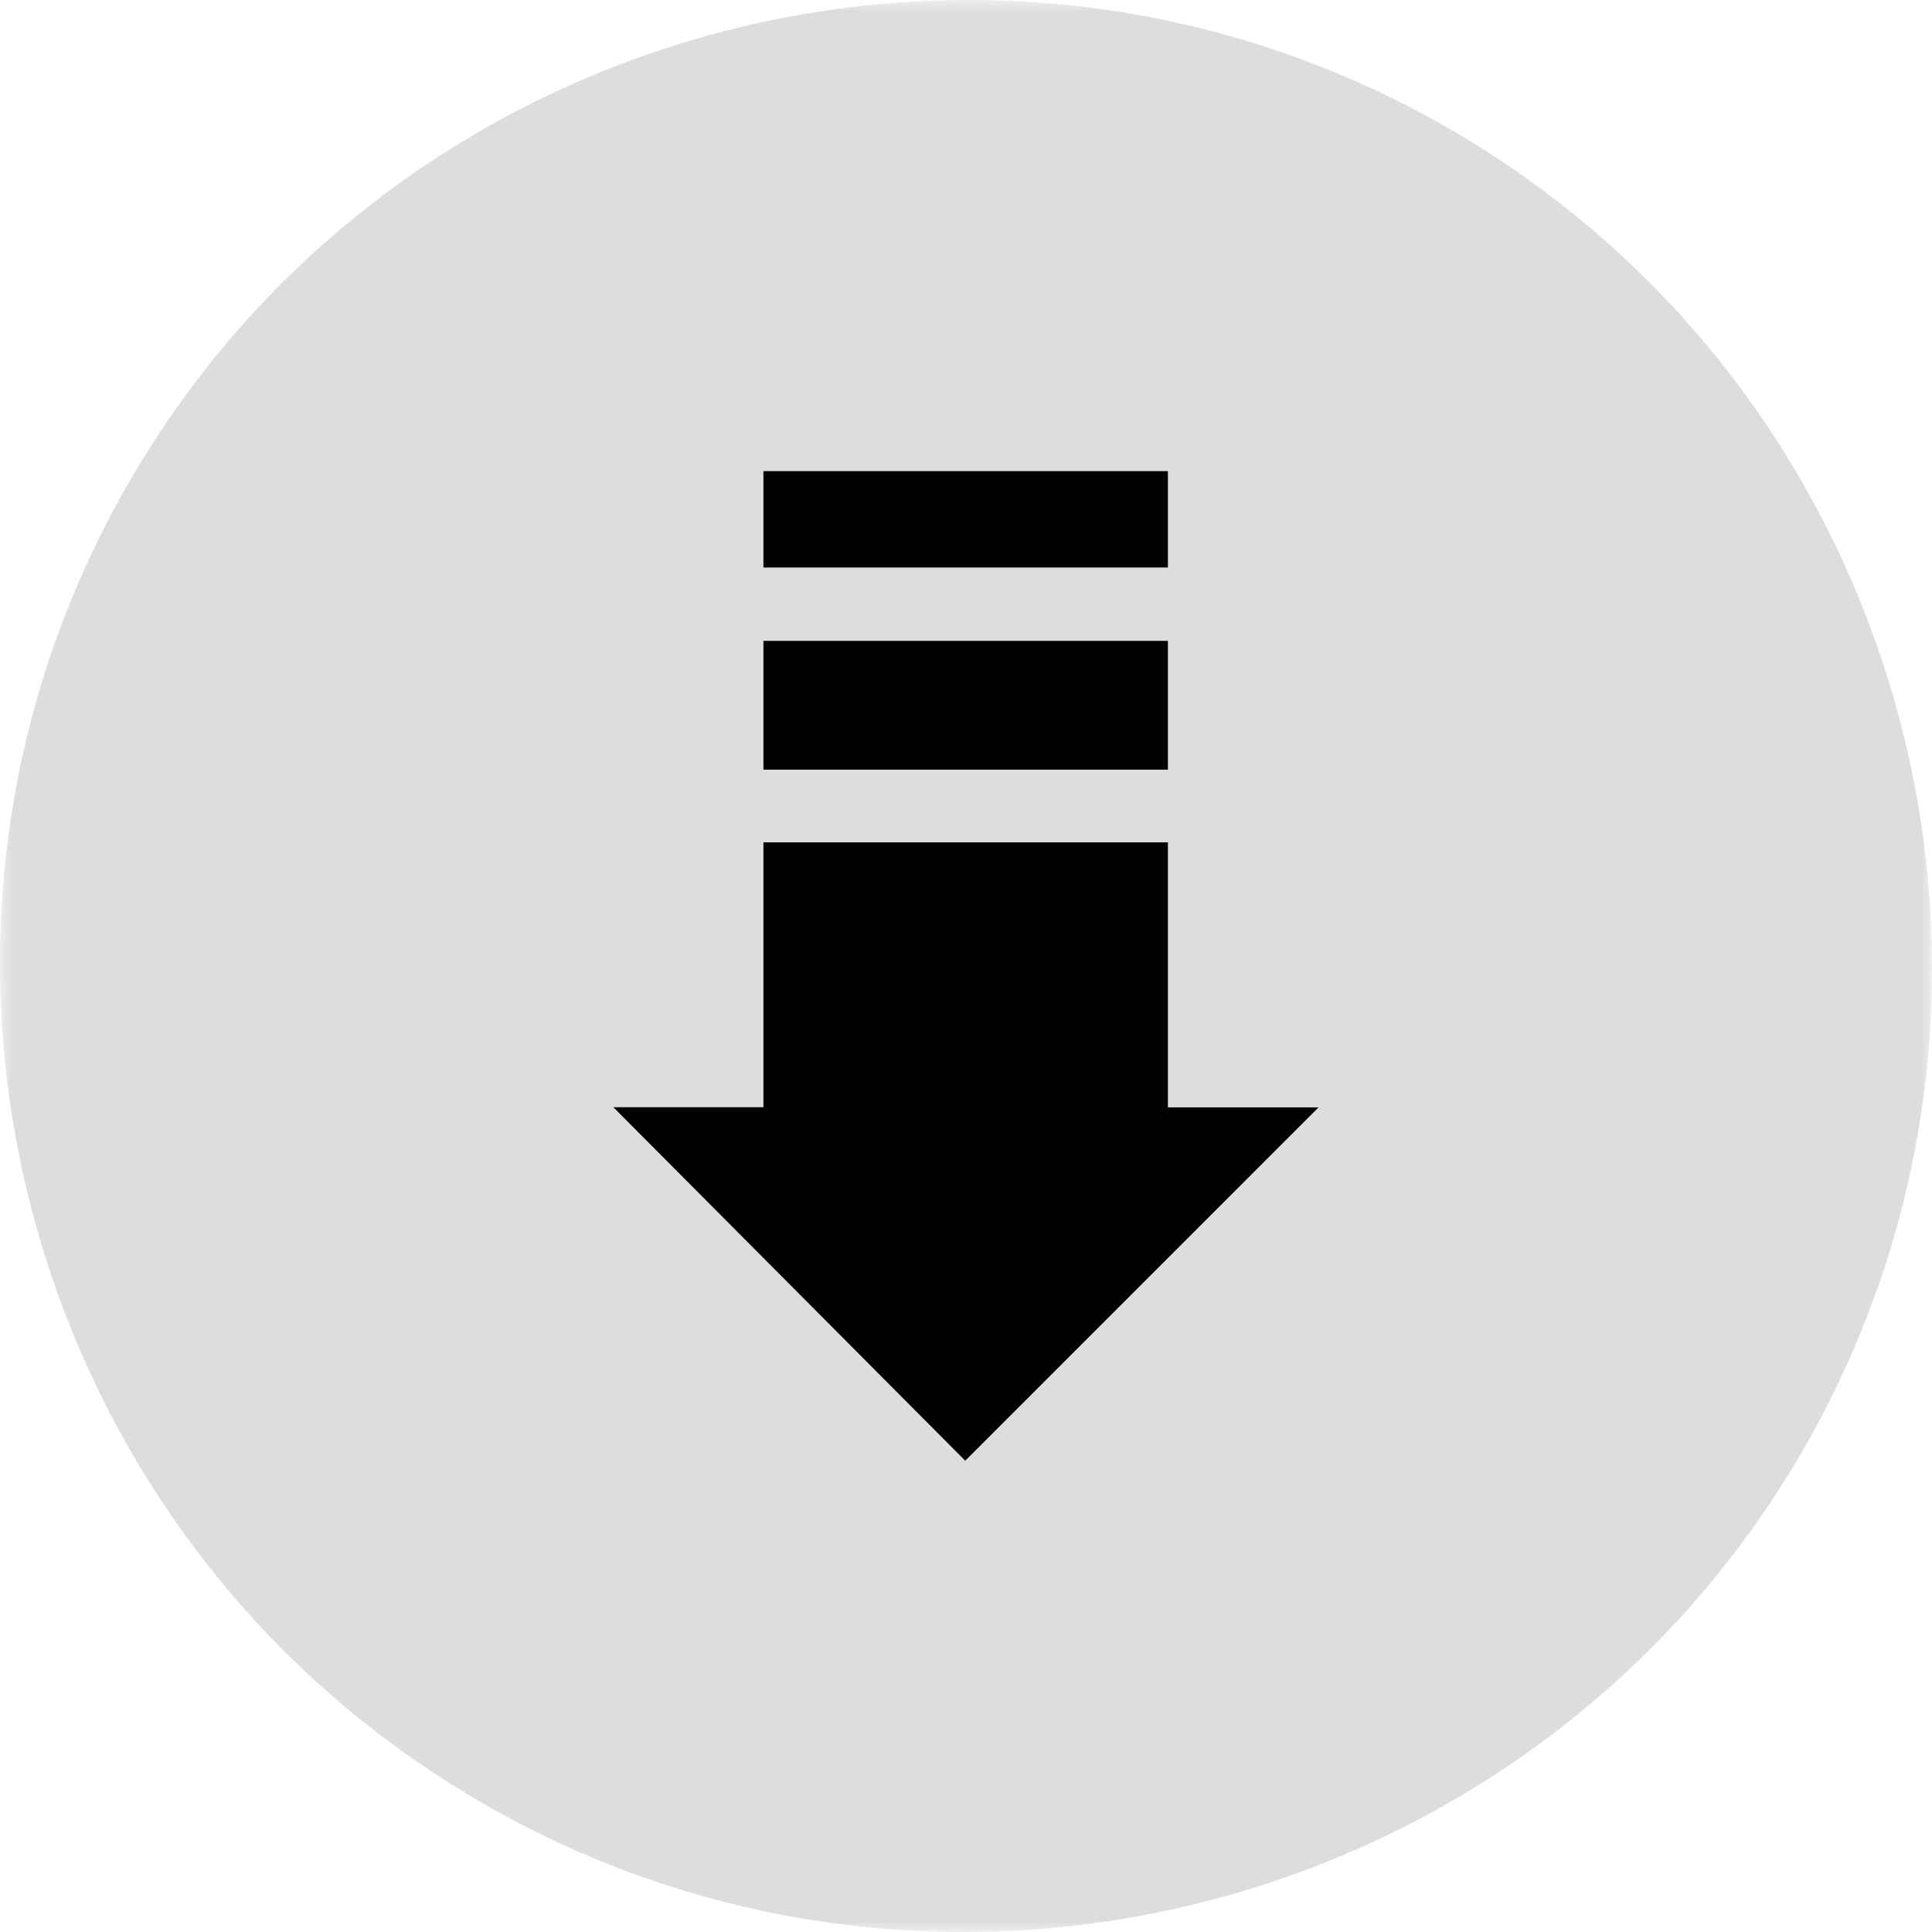
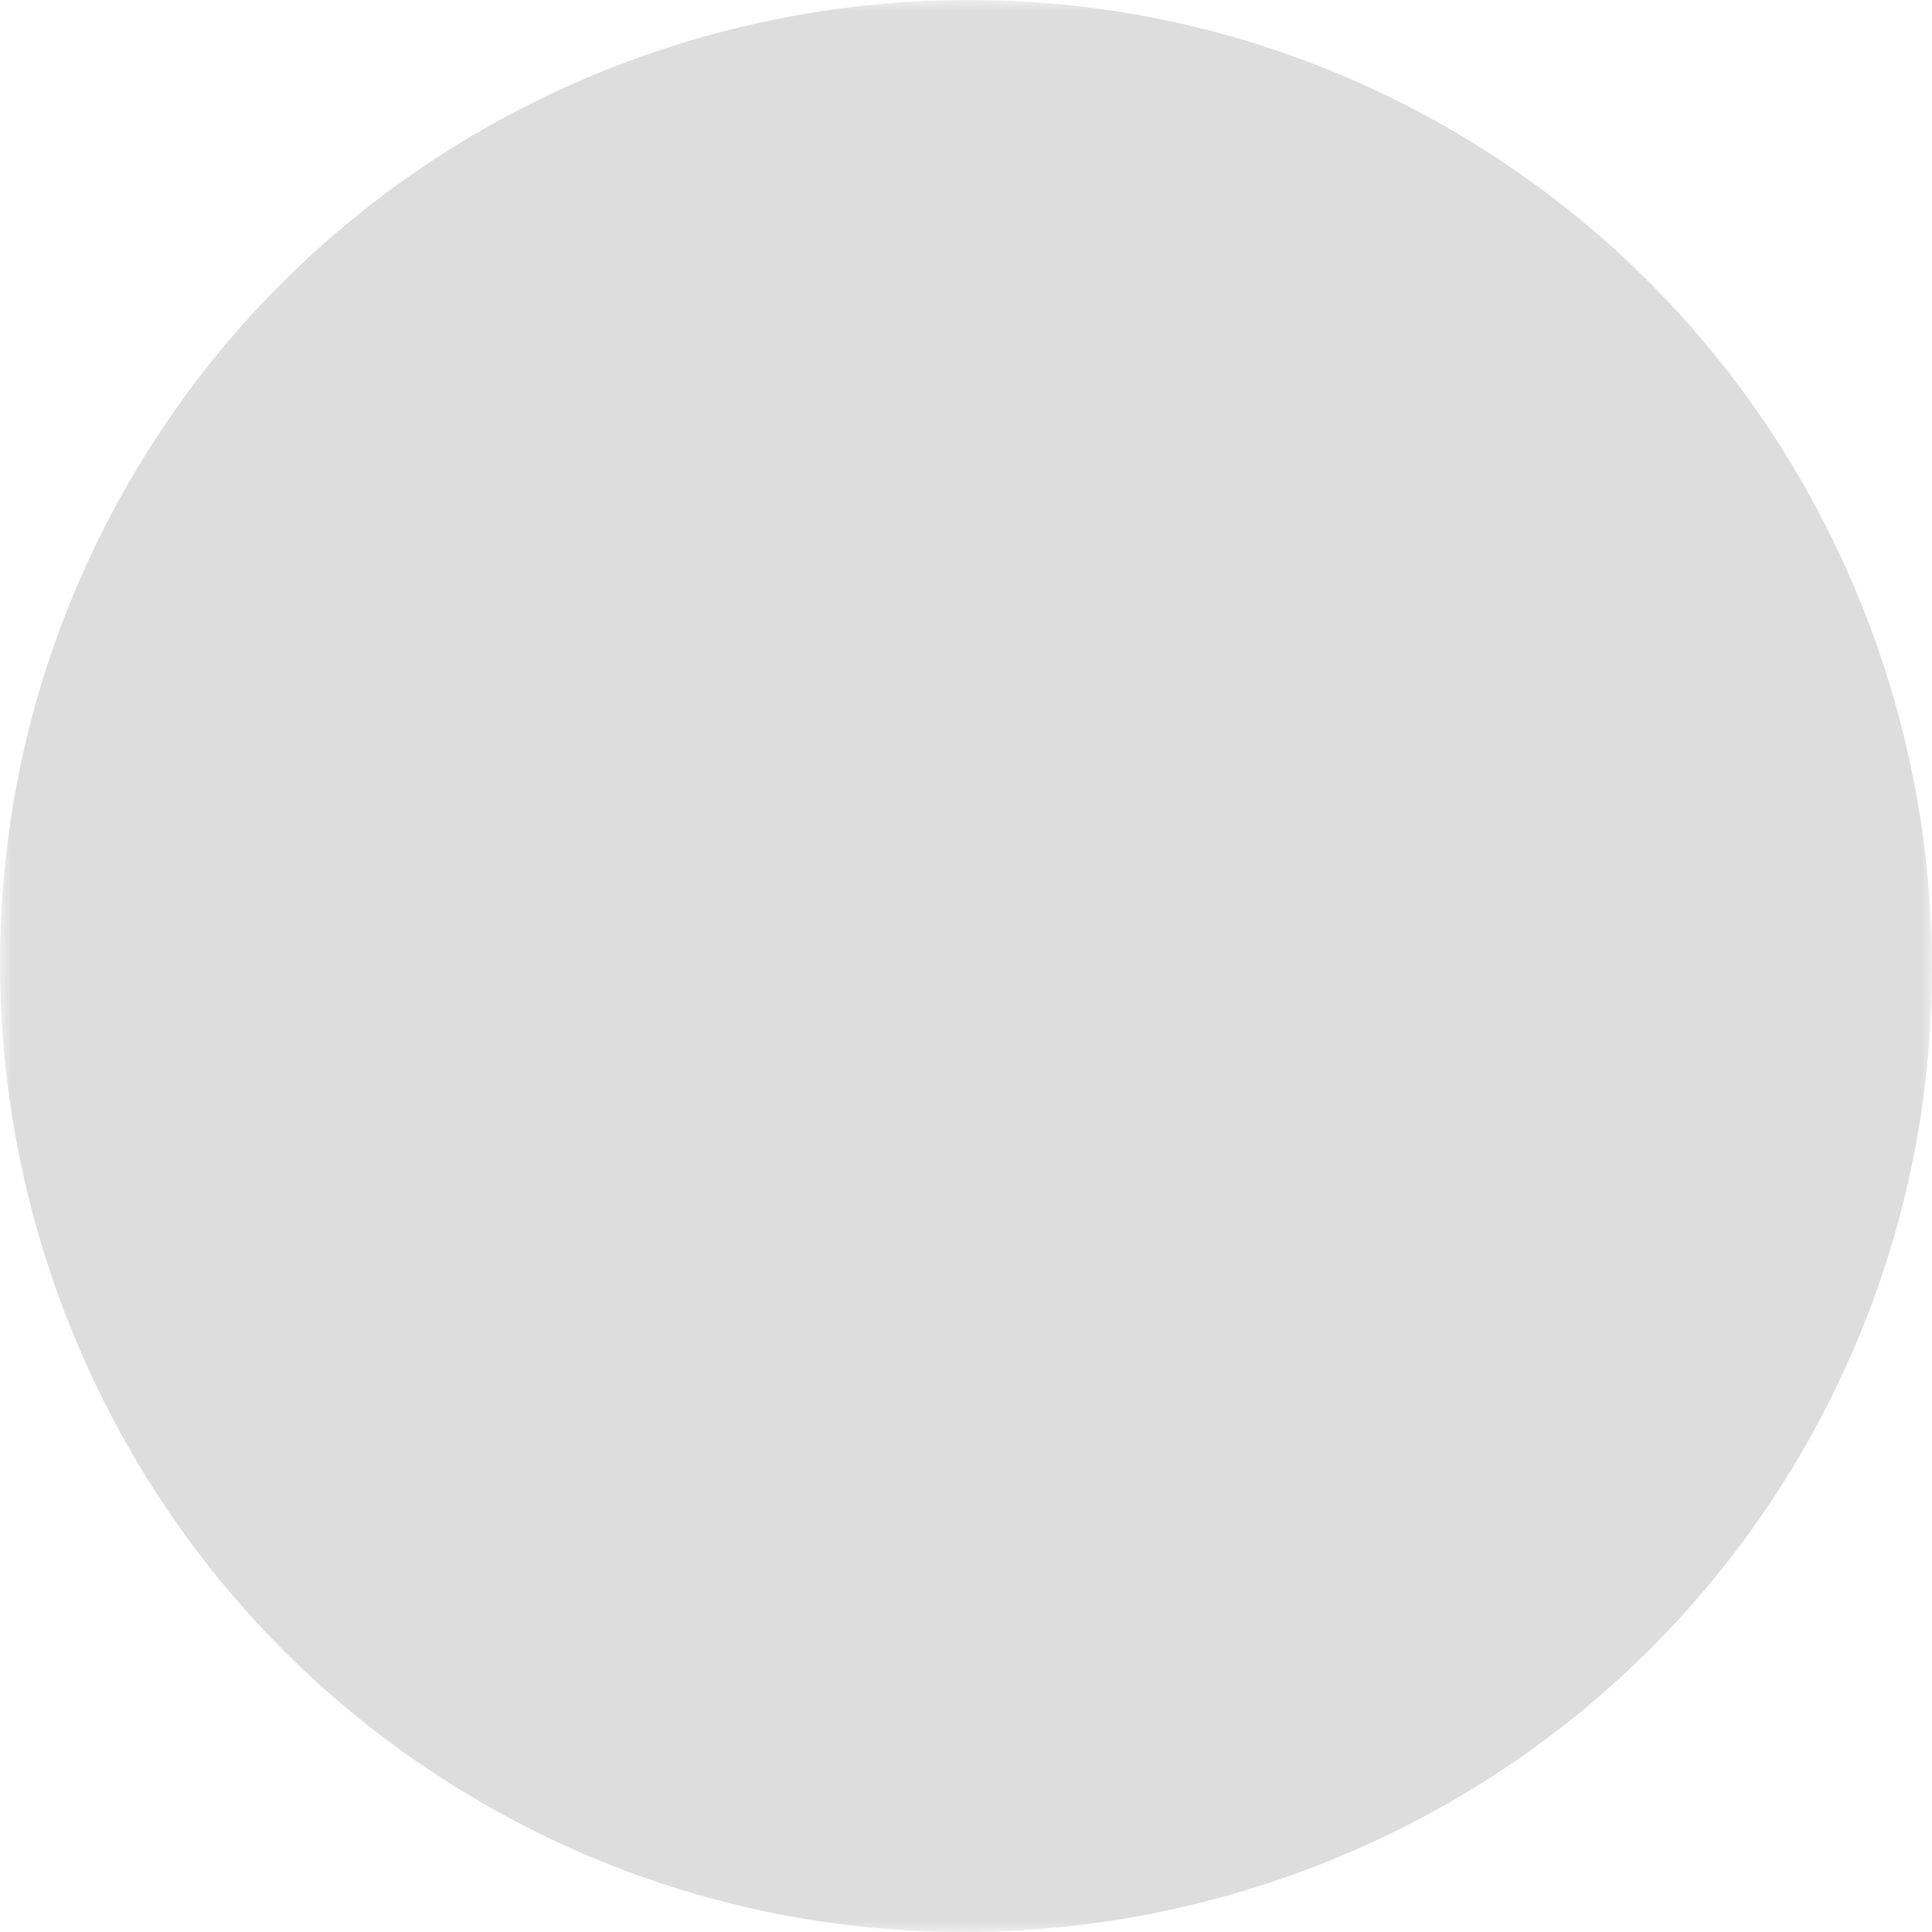
<svg xmlns="http://www.w3.org/2000/svg" width="85" height="85" viewBox="0 0 85 85" fill="none">
  <g clip-path="url(#clip0_12500_2876)">
    <mask id="mask0_12500_2876" style="mask-type:luminance" maskUnits="userSpaceOnUse" x="0" y="0" width="85" height="85">
      <path d="M85 0H0V85H85V0Z" fill="white" />
    </mask>
    <g mask="url(#mask0_12500_2876)">
      <path fill-rule="evenodd" clip-rule="evenodd" d="M79.334 63.78C67.636 84.032 41.484 91.031 21.234 79.332C0.983 67.635 -6.037 41.502 5.668 21.227C17.365 0.975 43.494 -6.023 63.745 5.653C84.033 17.358 91.031 43.49 79.334 63.78Z" fill="#DDDDDD" />
-       <path fill-rule="evenodd" clip-rule="evenodd" d="M58.017 48.712L42.466 64.264L26.984 48.712H33.588V37.059H51.383V48.719H58.017V48.712ZM33.588 33.862V28.195H51.383V33.862H33.588ZM51.39 24.968H33.588V20.729H51.383V24.968H51.39Z" fill="#000000" />
    </g>
  </g>
  <defs>
    <clipPath id="clip0_12500_2876">
      <rect width="85" height="85" fill="white" />
    </clipPath>
  </defs>
</svg>